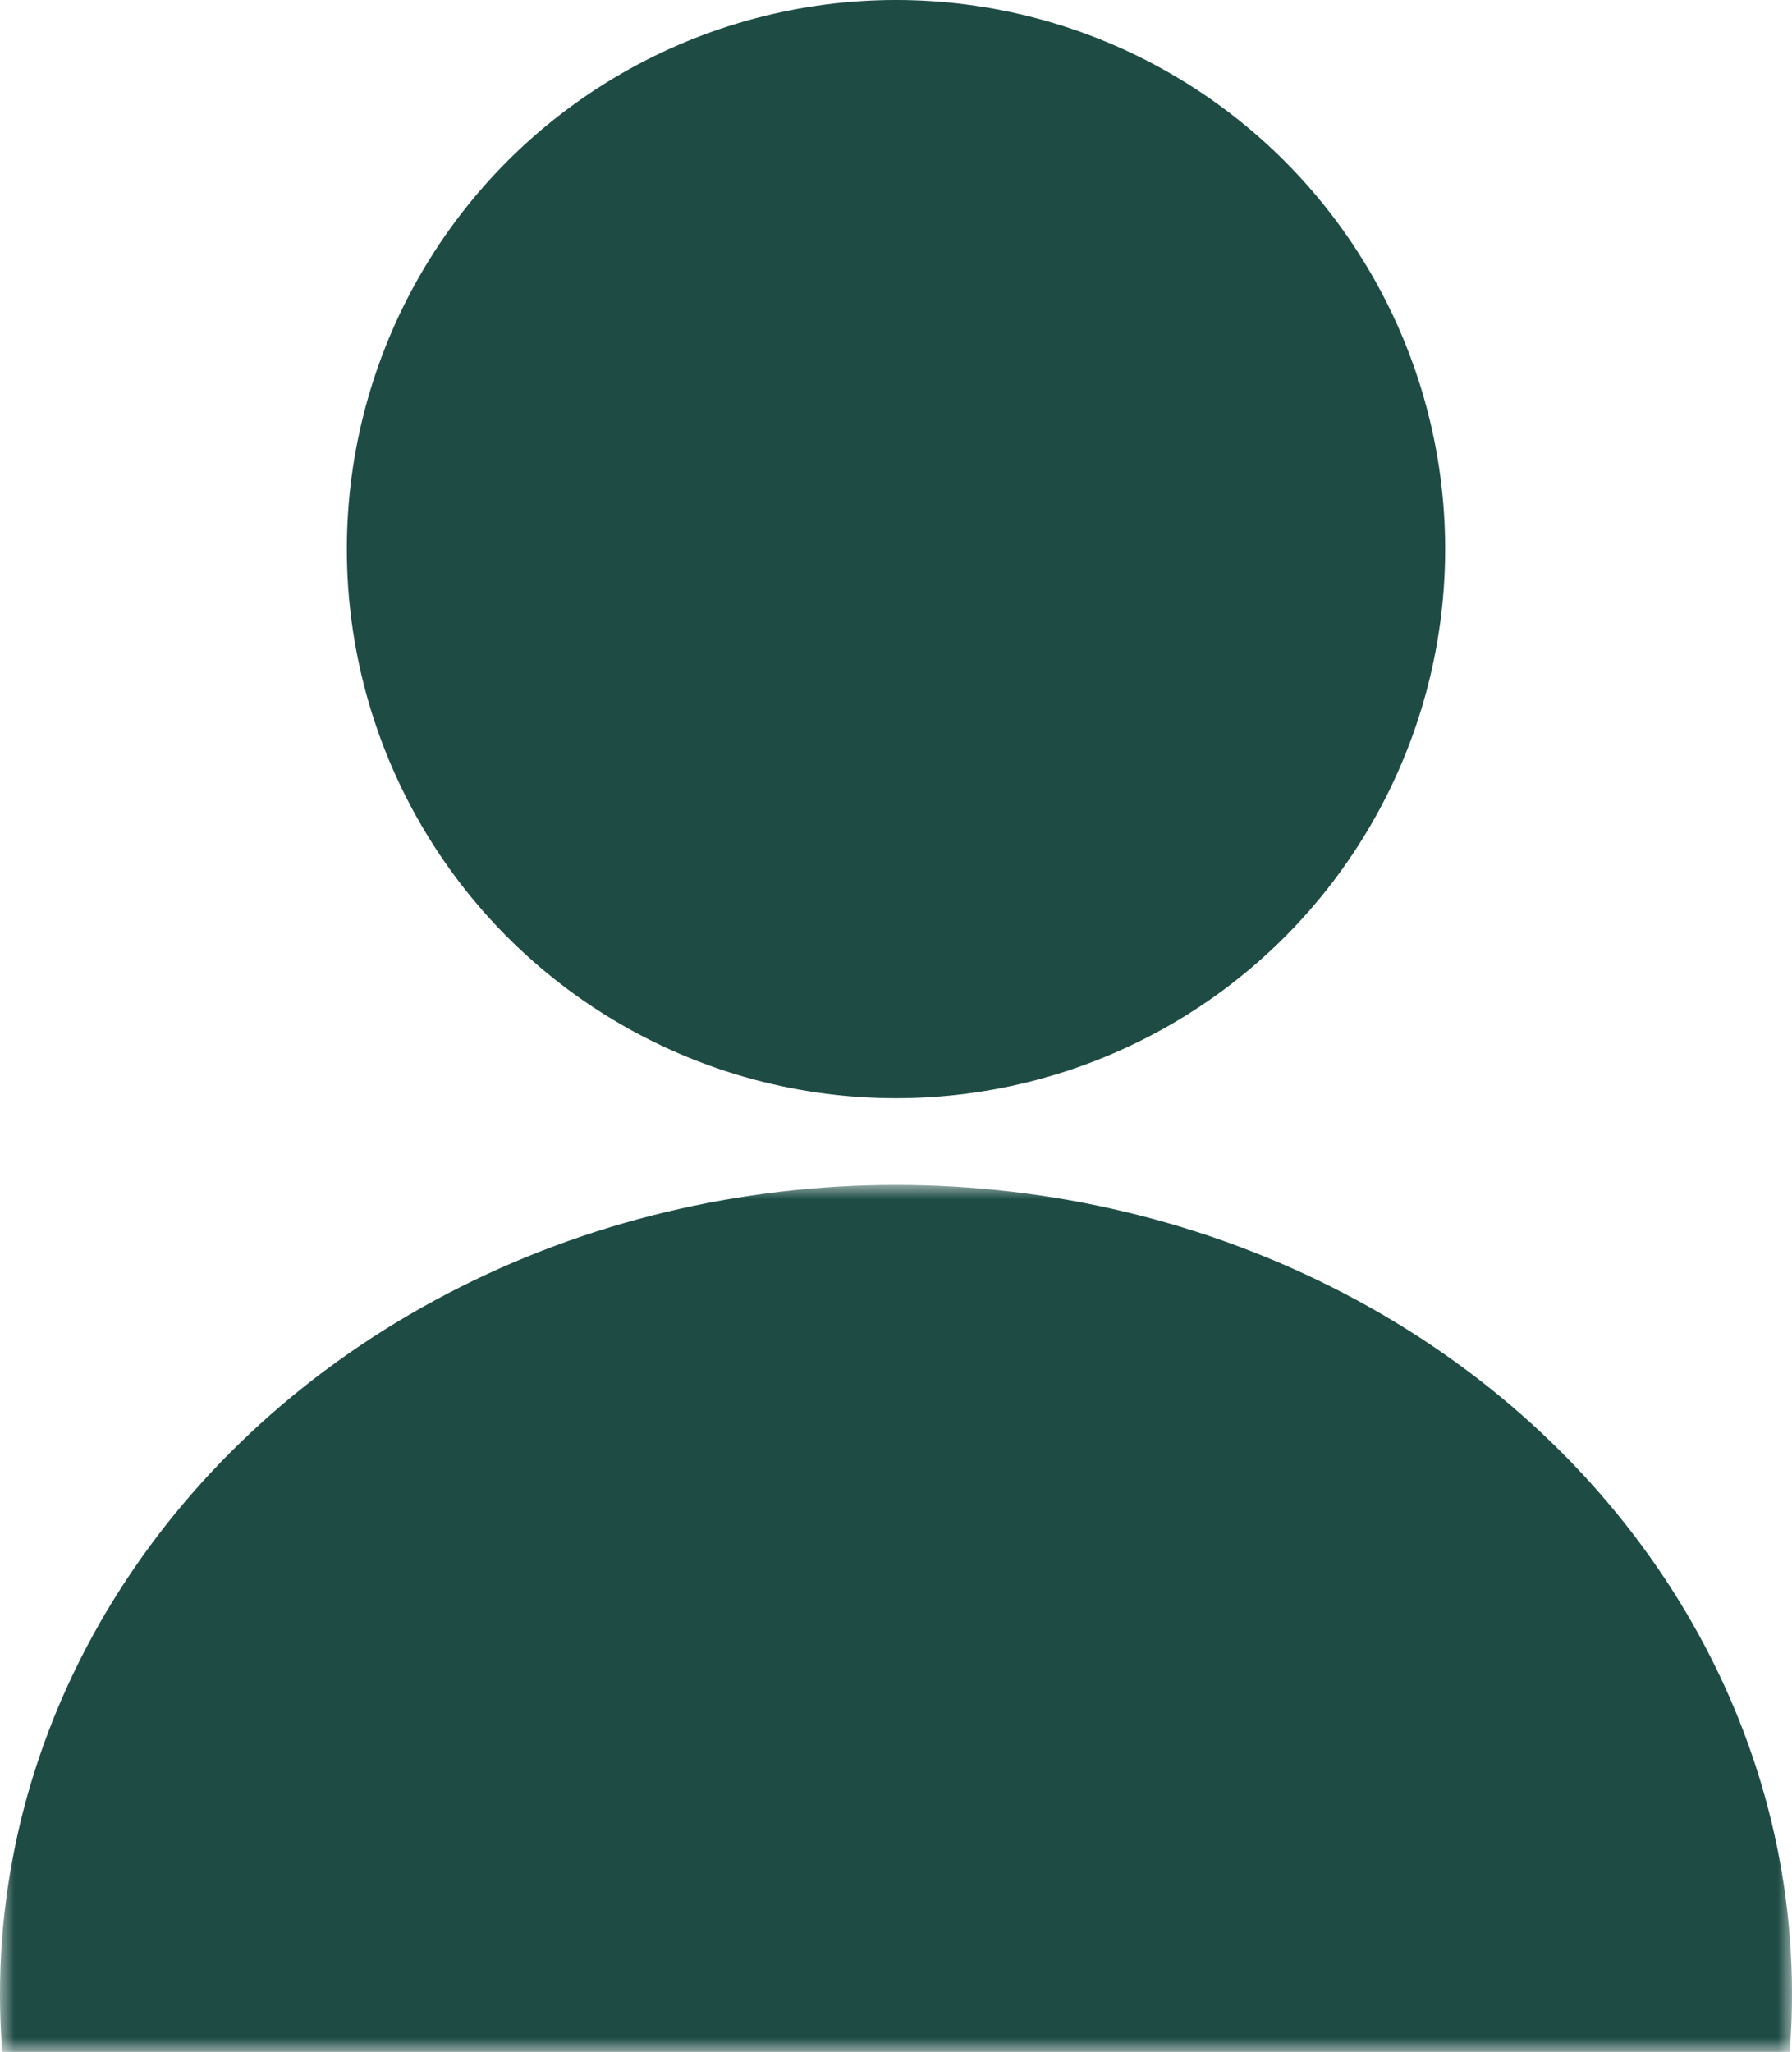
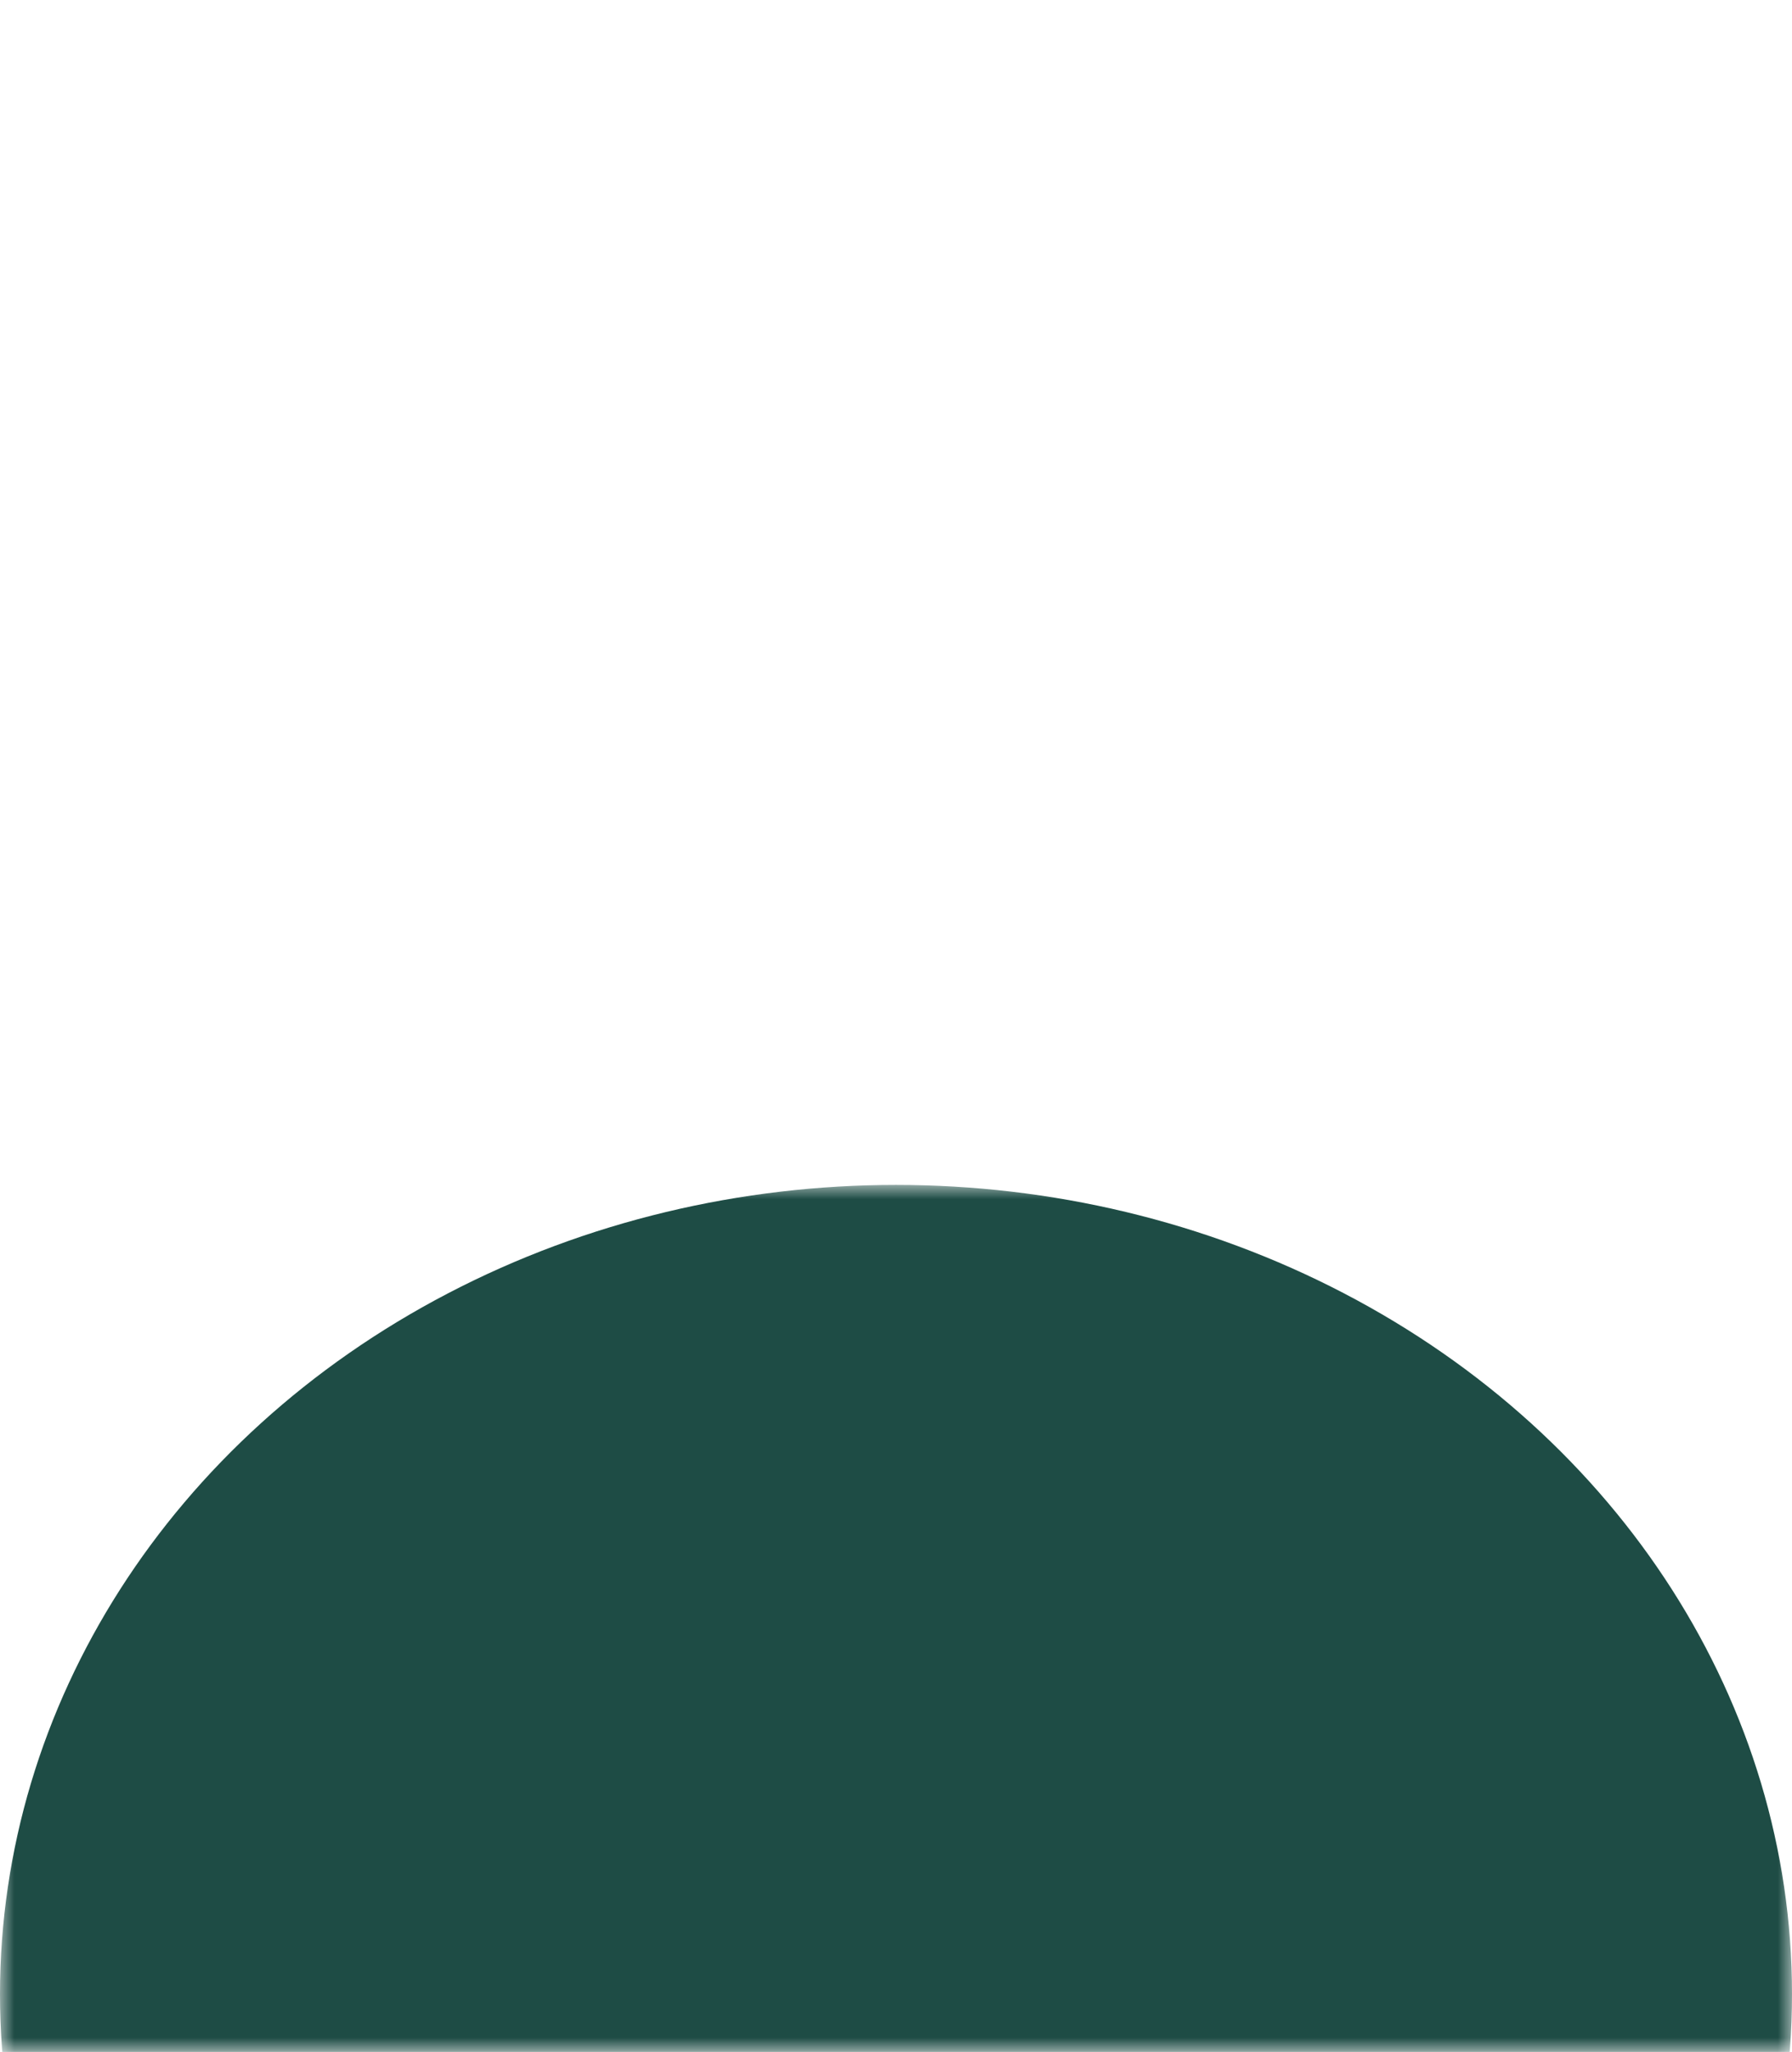
<svg xmlns="http://www.w3.org/2000/svg" width="62" height="71" viewBox="0 0 62 71" fill="none">
-   <circle cx="31" cy="19" r="19" fill="#1E4C45" />
  <mask id="mask0_126_8344" style="mask-type:alpha" maskUnits="userSpaceOnUse" x="0" y="41" width="62" height="30">
    <rect y="41" width="62" height="30" fill="#D9D9D9" />
  </mask>
  <g mask="url(#mask0_126_8344)">
    <ellipse cx="31" cy="69" rx="31" ry="28" fill="#1E4C45" />
  </g>
</svg>